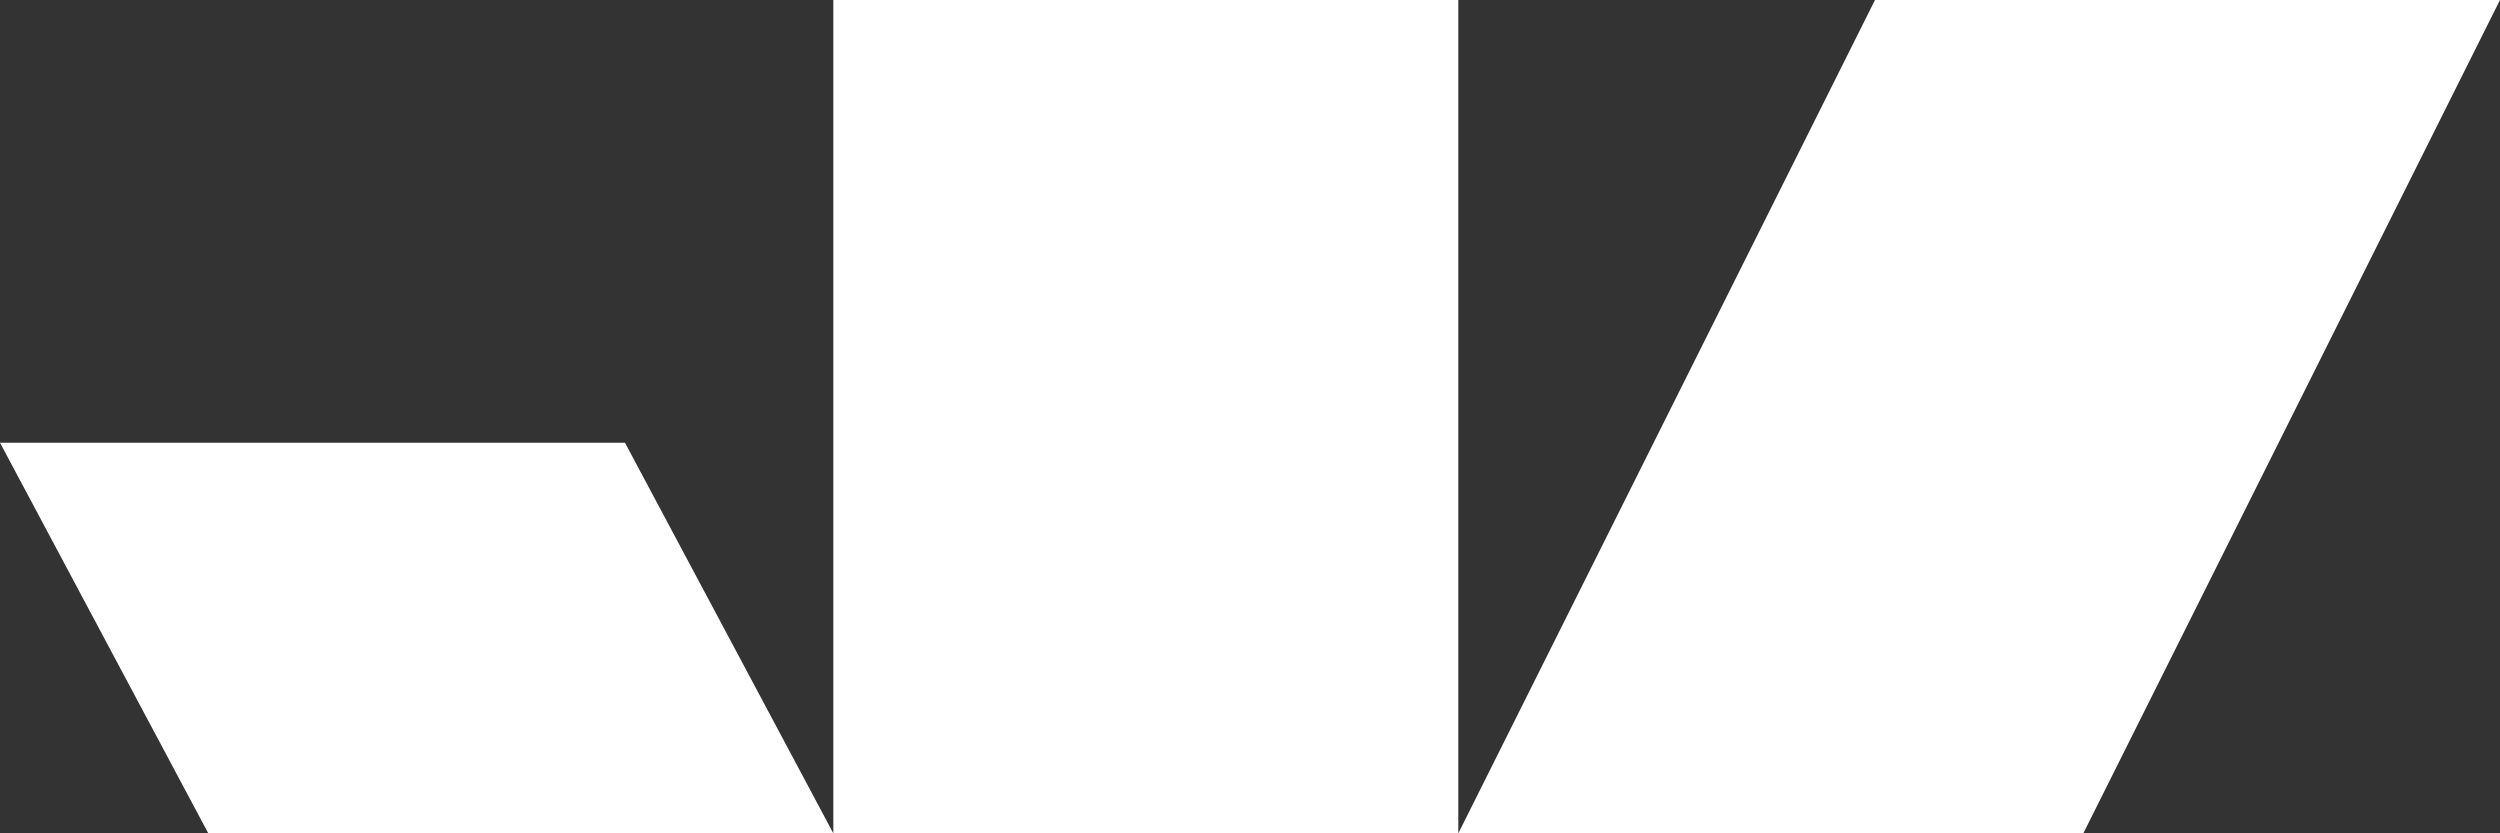
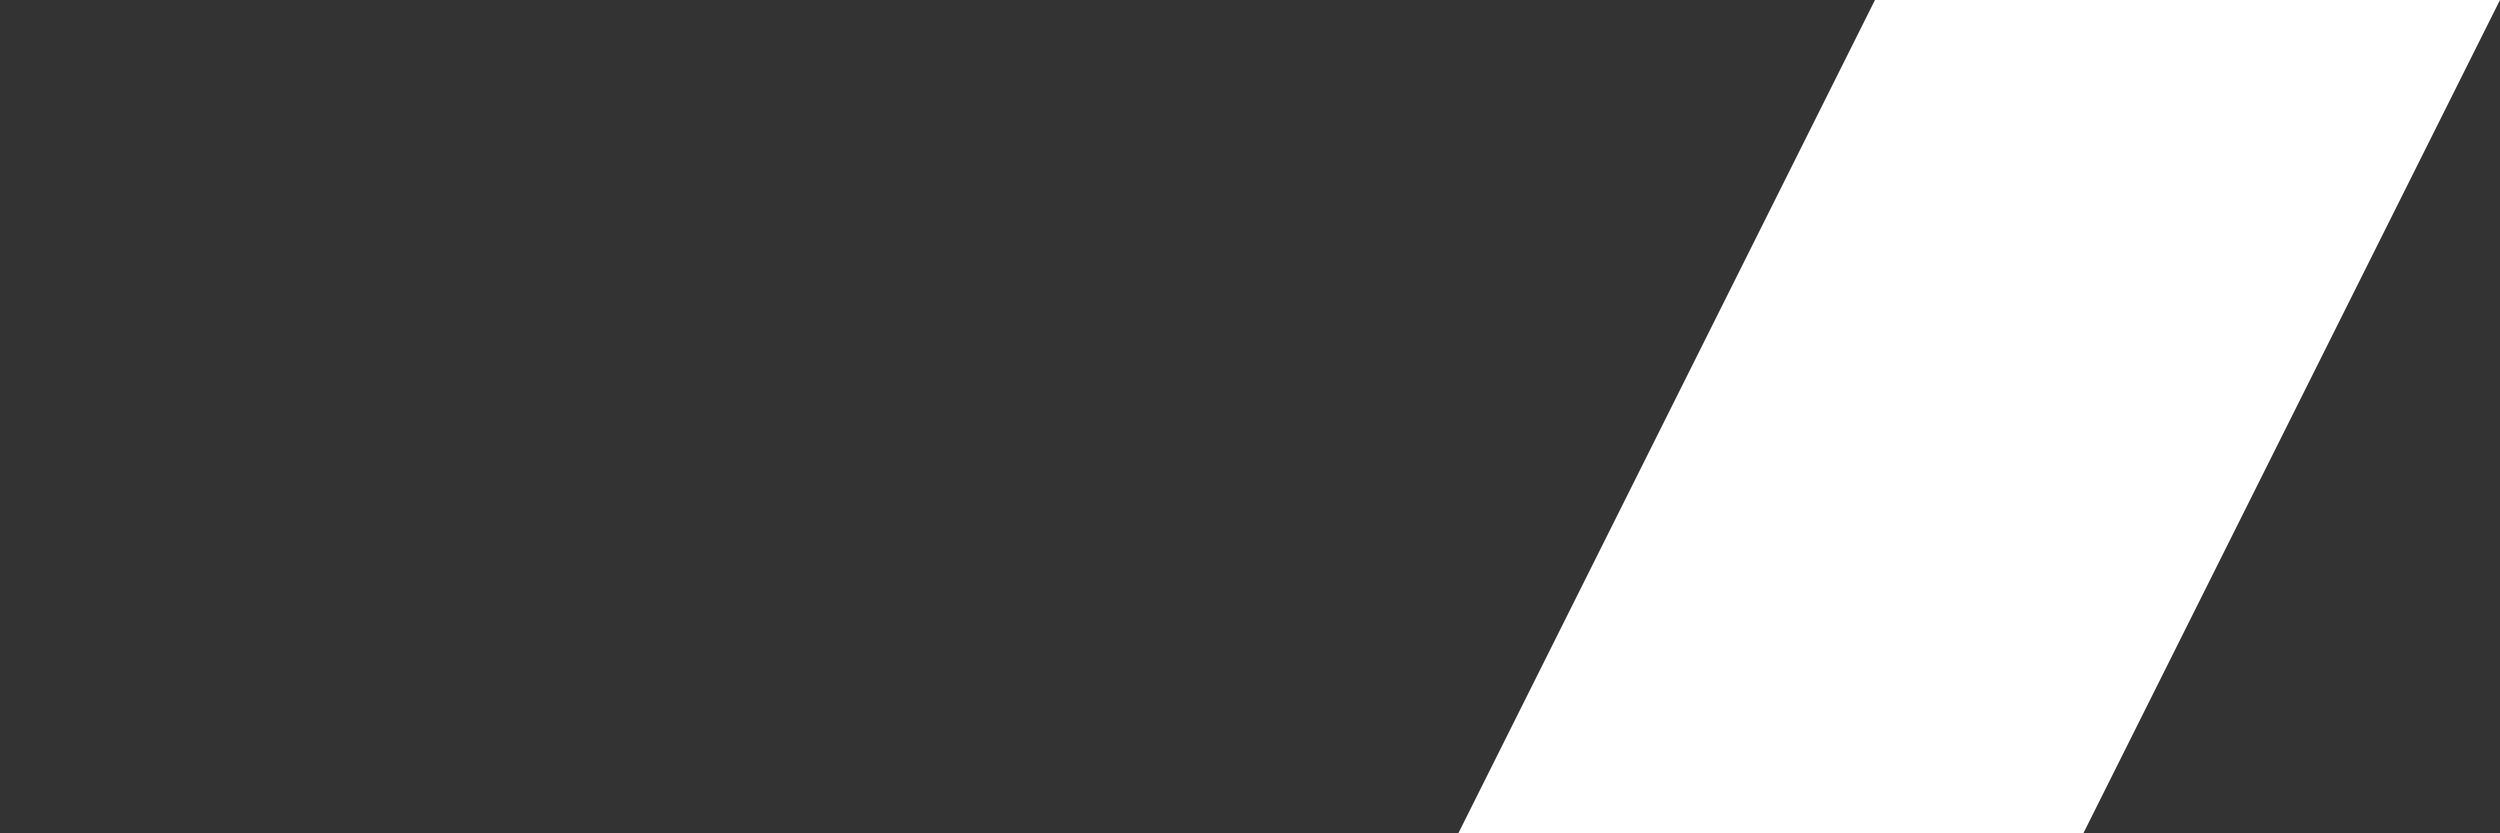
<svg xmlns="http://www.w3.org/2000/svg" id="Layer_2" viewBox="0 0 648.66 216.22">
  <rect x="0" y="0" width="648.66" height="216.22" fill="#333333" stroke="none" />
  <defs>
    <style>.cls-1{fill:#fff;}</style>
  </defs>
  <g id="Layer_1-2">
    <g id="Layer_2-2">
      <g id="Layer_1-2">
-         <rect class="cls-1" x="216.22" width="162.16" height="216.22" />
        <polygon class="cls-1" points="648.66 0 486.49 0 378.38 216.22 540.55 216.22 648.66 0" />
-         <polygon class="cls-1" points="0 114.87 162.16 114.87 216.22 216.22 54.05 216.22 0 114.87" />
      </g>
    </g>
  </g>
</svg>